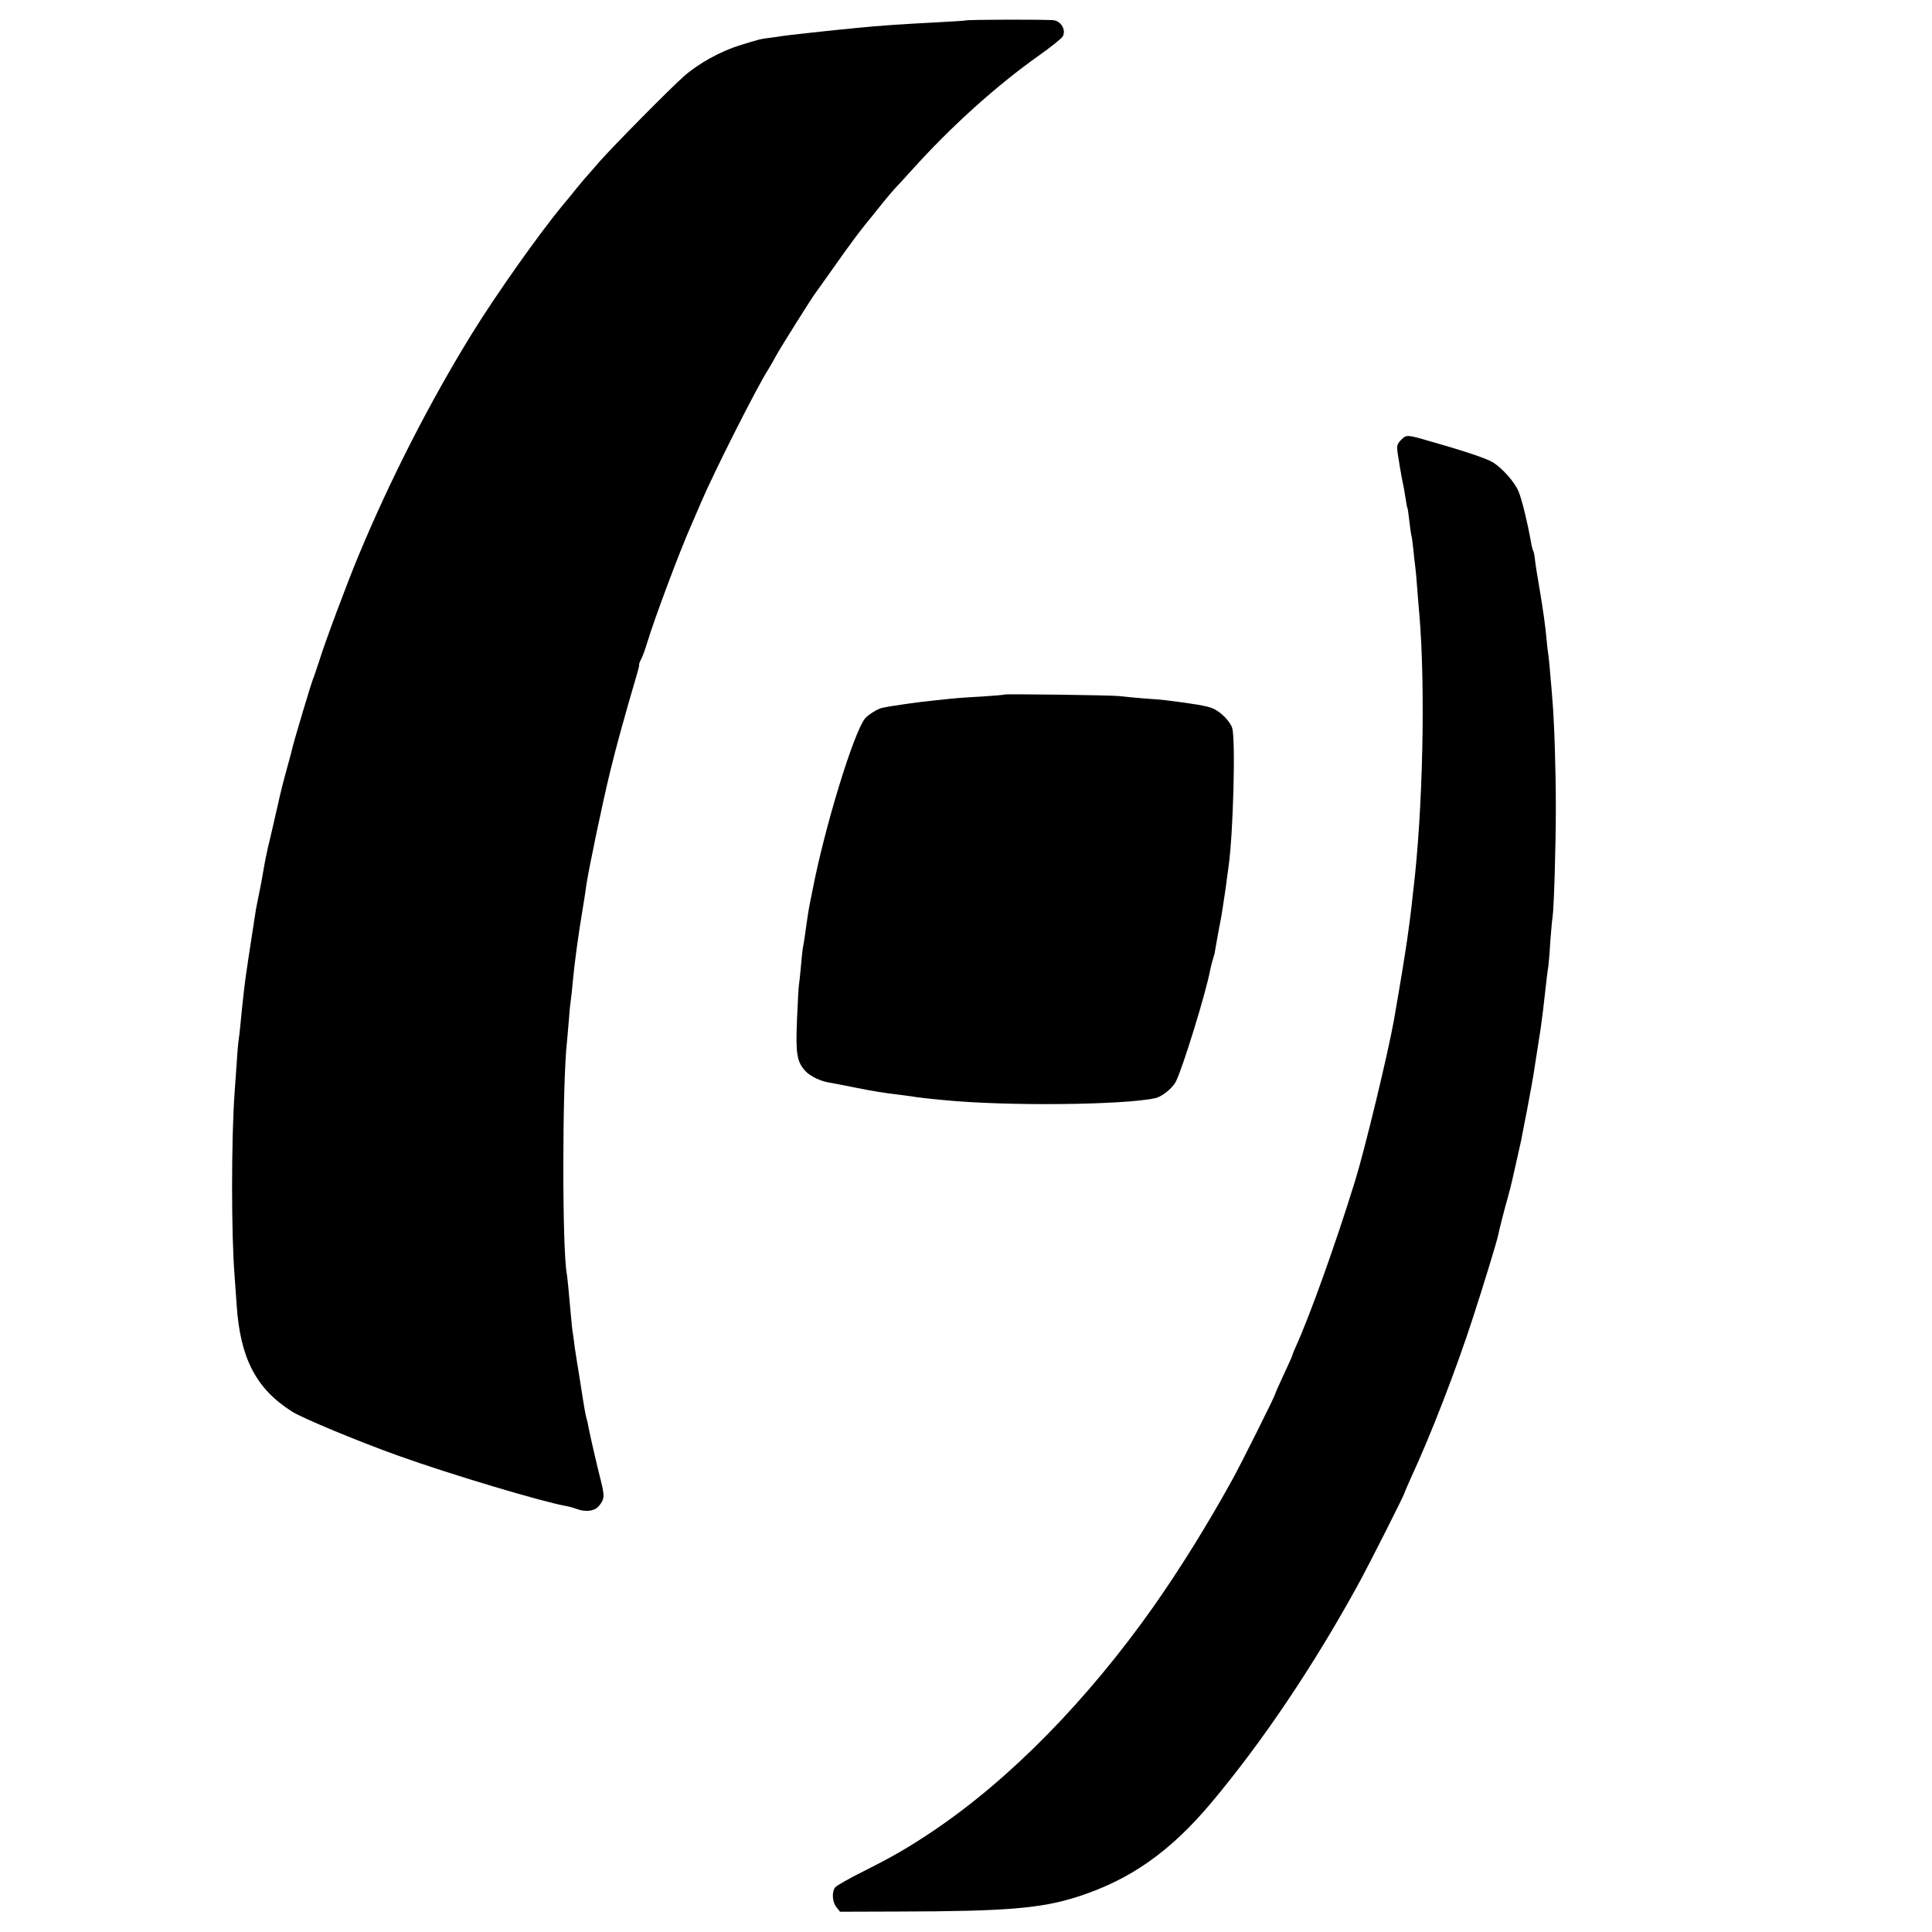
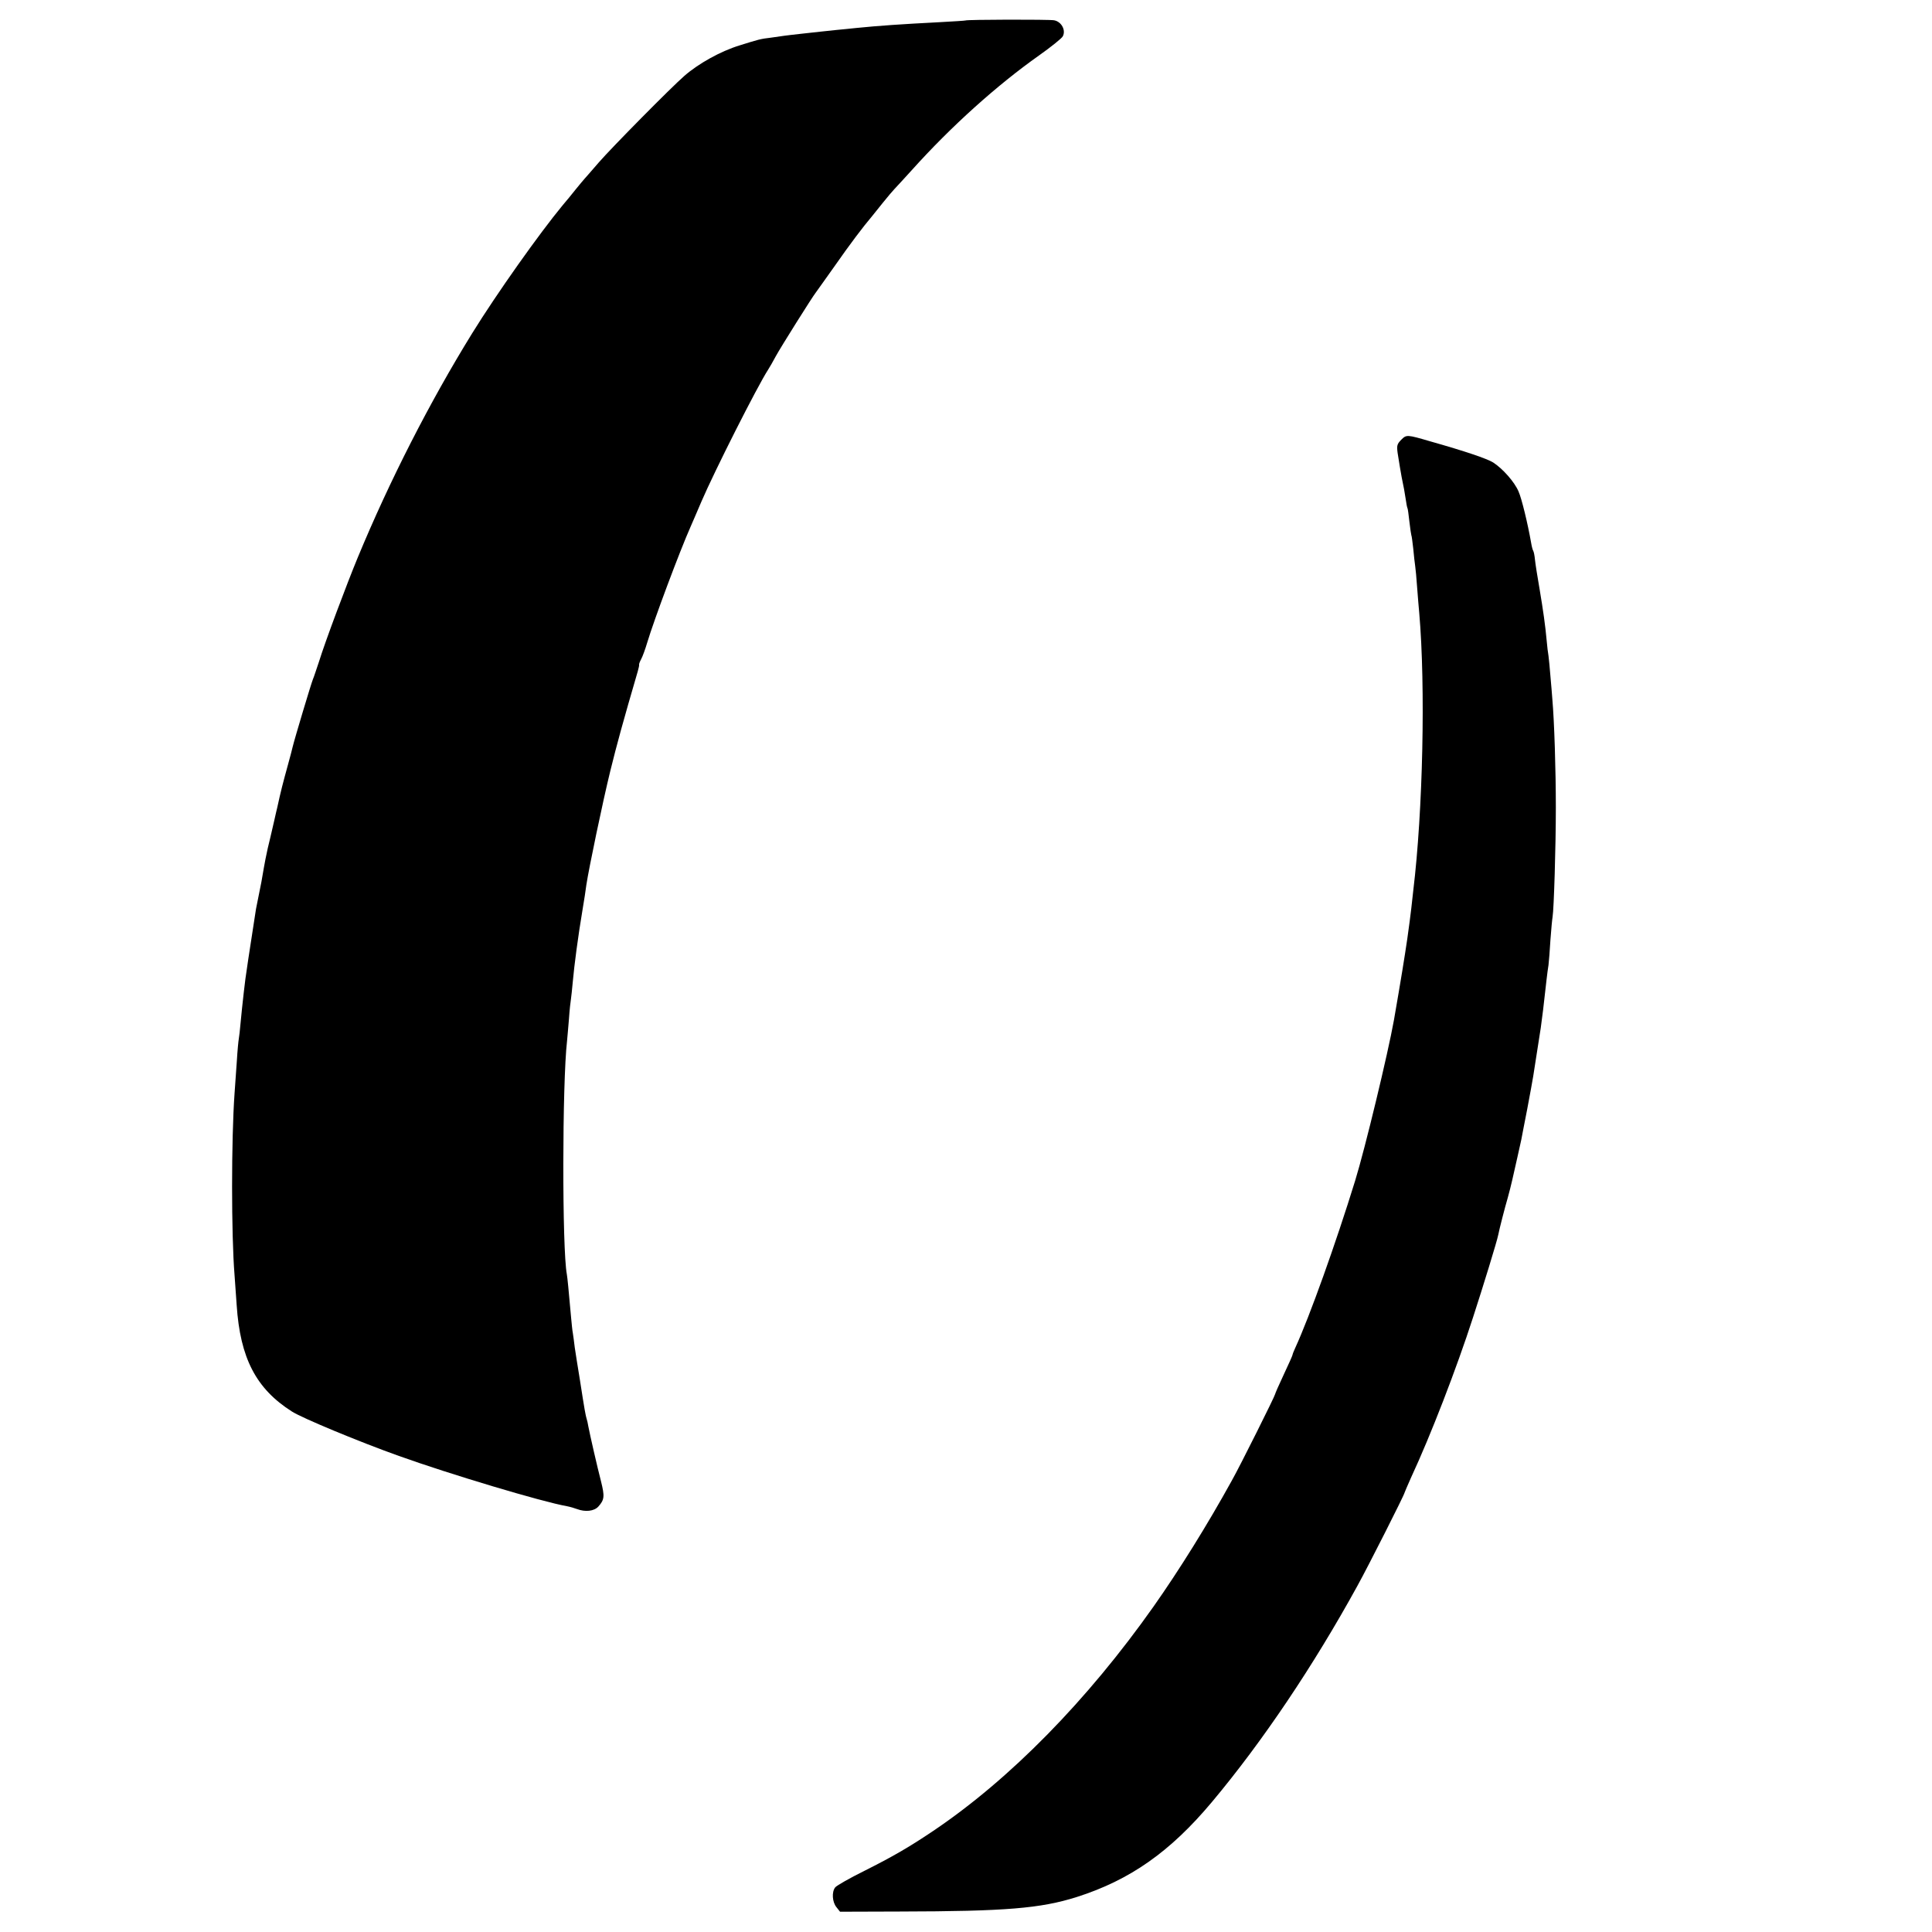
<svg xmlns="http://www.w3.org/2000/svg" version="1.0" width="1000pt" height="1000pt" viewBox="0 0 1000 1000" preserveAspectRatio="xMidYMid meet">
  <g transform="translate(0,1000) scale(0.1,-0.1)" fill="#000000" stroke="none">
    <path d="M4997 9894 c-1 -1 -63 -5 -137 -9 -194 -10 -311 -18 -430 -30 -25 -3 -70 -7 -100 -10 -30 -3 -68 -7 -85 -9 -16 -2 -61 -7 -100 -11 -38 -4 -77 -9 -85 -10 -8 -1 -40 -6 -70 -10 -54 -6 -66 -10 -162 -40 -98 -30 -213 -94 -286 -158 -69 -60 -377 -372 -442 -447 -36 -41 -69 -80 -75 -86 -5 -6 -26 -30 -45 -54 -19 -24 -50 -62 -69 -84 -119 -144 -339 -454 -467 -661 -220 -356 -428 -764 -592 -1160 -58 -140 -170 -439 -201 -540 -13 -38 -26 -79 -31 -90 -9 -21 -97 -315 -105 -350 -2 -11 -14 -54 -25 -95 -25 -91 -36 -132 -55 -220 -2 -8 -9 -37 -15 -65 -6 -27 -13 -57 -15 -65 -2 -8 -10 -44 -19 -80 -8 -36 -17 -81 -20 -100 -10 -60 -16 -93 -26 -140 -5 -25 -12 -58 -15 -75 -19 -123 -35 -226 -40 -260 -3 -23 -7 -50 -9 -62 -5 -24 -23 -182 -31 -270 -3 -34 -7 -70 -9 -80 -2 -10 -7 -61 -10 -113 -4 -52 -9 -129 -12 -170 -17 -238 -17 -732 0 -940 2 -30 7 -100 11 -155 18 -274 100 -433 286 -551 53 -34 349 -157 554 -230 262 -94 739 -237 869 -260 16 -3 40 -10 53 -15 43 -16 88 -11 110 13 32 36 33 53 14 130 -19 73 -58 243 -66 286 -2 13 -6 31 -9 40 -3 9 -7 31 -10 47 -3 17 -14 84 -24 150 -11 66 -23 143 -27 170 -3 28 -8 61 -10 75 -3 14 -6 50 -9 80 -13 147 -19 207 -22 224 -25 131 -24 992 1 1208 2 18 6 70 10 115 3 45 8 90 10 100 2 11 6 53 10 94 7 80 27 233 50 369 8 47 17 105 20 130 13 86 84 427 124 590 34 138 66 255 142 515 5 17 8 32 7 35 -1 3 4 16 11 29 7 13 21 51 31 85 35 117 168 473 225 601 7 17 33 75 56 130 67 156 288 594 345 682 8 12 26 44 40 70 25 46 189 307 206 328 4 6 49 68 99 139 78 112 147 203 192 256 6 8 32 40 57 71 25 31 52 63 60 71 8 8 49 53 90 98 202 225 440 439 658 593 62 44 117 88 123 99 17 32 -7 76 -45 83 -26 5 -454 4 -459 -1z" />
    <path d="M7253 7724 c-22 -22 -24 -31 -19 -68 9 -56 15 -95 21 -126 11 -52 15 -75 21 -114 3 -22 7 -43 9 -46 2 -3 6 -34 10 -70 4 -36 9 -67 10 -70 2 -3 6 -35 10 -70 3 -36 8 -76 10 -90 2 -14 7 -63 10 -110 4 -47 8 -107 11 -133 33 -382 19 -1024 -31 -1437 -2 -19 -7 -60 -10 -90 -3 -30 -13 -102 -21 -160 -14 -95 -32 -207 -69 -420 -31 -173 -149 -663 -201 -832 -101 -327 -236 -704 -310 -865 -8 -17 -14 -33 -14 -36 0 -3 -20 -48 -45 -101 -25 -53 -45 -99 -45 -102 0 -8 -182 -373 -225 -449 -127 -230 -271 -461 -404 -650 -343 -486 -743 -894 -1141 -1162 -128 -86 -210 -133 -355 -206 -77 -38 -145 -77 -152 -86 -19 -24 -15 -76 6 -102 l19 -24 309 1 c549 1 729 16 916 75 276 88 484 234 700 492 263 314 526 706 752 1117 57 103 245 475 245 484 0 2 16 38 34 79 101 217 235 564 320 827 53 163 125 397 131 429 5 27 35 144 49 191 7 25 18 68 24 95 6 28 18 79 26 115 8 36 17 76 20 90 3 14 16 86 31 160 14 74 28 151 31 170 9 60 35 224 39 250 5 33 17 130 30 250 3 25 7 59 10 75 2 17 7 75 10 130 4 55 9 108 11 118 7 40 17 366 17 567 0 196 -8 445 -18 560 -2 25 -6 79 -10 120 -3 41 -8 89 -10 105 -3 17 -7 50 -9 75 -8 87 -18 156 -37 270 -11 63 -22 132 -24 153 -2 21 -6 41 -9 46 -3 4 -8 23 -11 42 -18 102 -49 229 -65 265 -21 50 -82 118 -131 150 -32 20 -147 59 -324 109 -123 36 -125 36 -152 9z" />
-     <path d="M5198 6405 c-2 -2 -52 -6 -113 -10 -108 -6 -135 -8 -245 -20 -83 -8 -229 -29 -275 -39 -22 -5 -71 -35 -87 -54 -59 -71 -211 -568 -273 -893 -3 -13 -9 -46 -15 -74 -5 -27 -12 -70 -15 -95 -7 -52 -13 -94 -20 -130 -2 -14 -7 -58 -10 -98 -4 -41 -8 -82 -10 -92 -2 -10 -6 -92 -10 -183 -7 -173 0 -212 43 -260 24 -27 80 -54 127 -61 22 -4 83 -15 135 -26 101 -20 139 -26 222 -36 29 -4 60 -8 68 -9 18 -4 98 -13 165 -19 321 -32 929 -26 1095 10 35 8 87 50 106 85 35 69 156 460 178 579 3 14 9 40 15 58 5 18 10 33 9 35 0 2 4 24 18 102 2 11 9 46 15 78 5 32 12 73 14 90 3 18 7 48 10 67 2 19 9 67 14 105 24 168 37 652 19 716 -10 34 -58 84 -100 102 -28 13 -101 25 -248 43 -14 2 -63 6 -110 9 -47 4 -103 9 -125 12 -41 5 -593 12 -597 8z" />
  </g>
</svg>